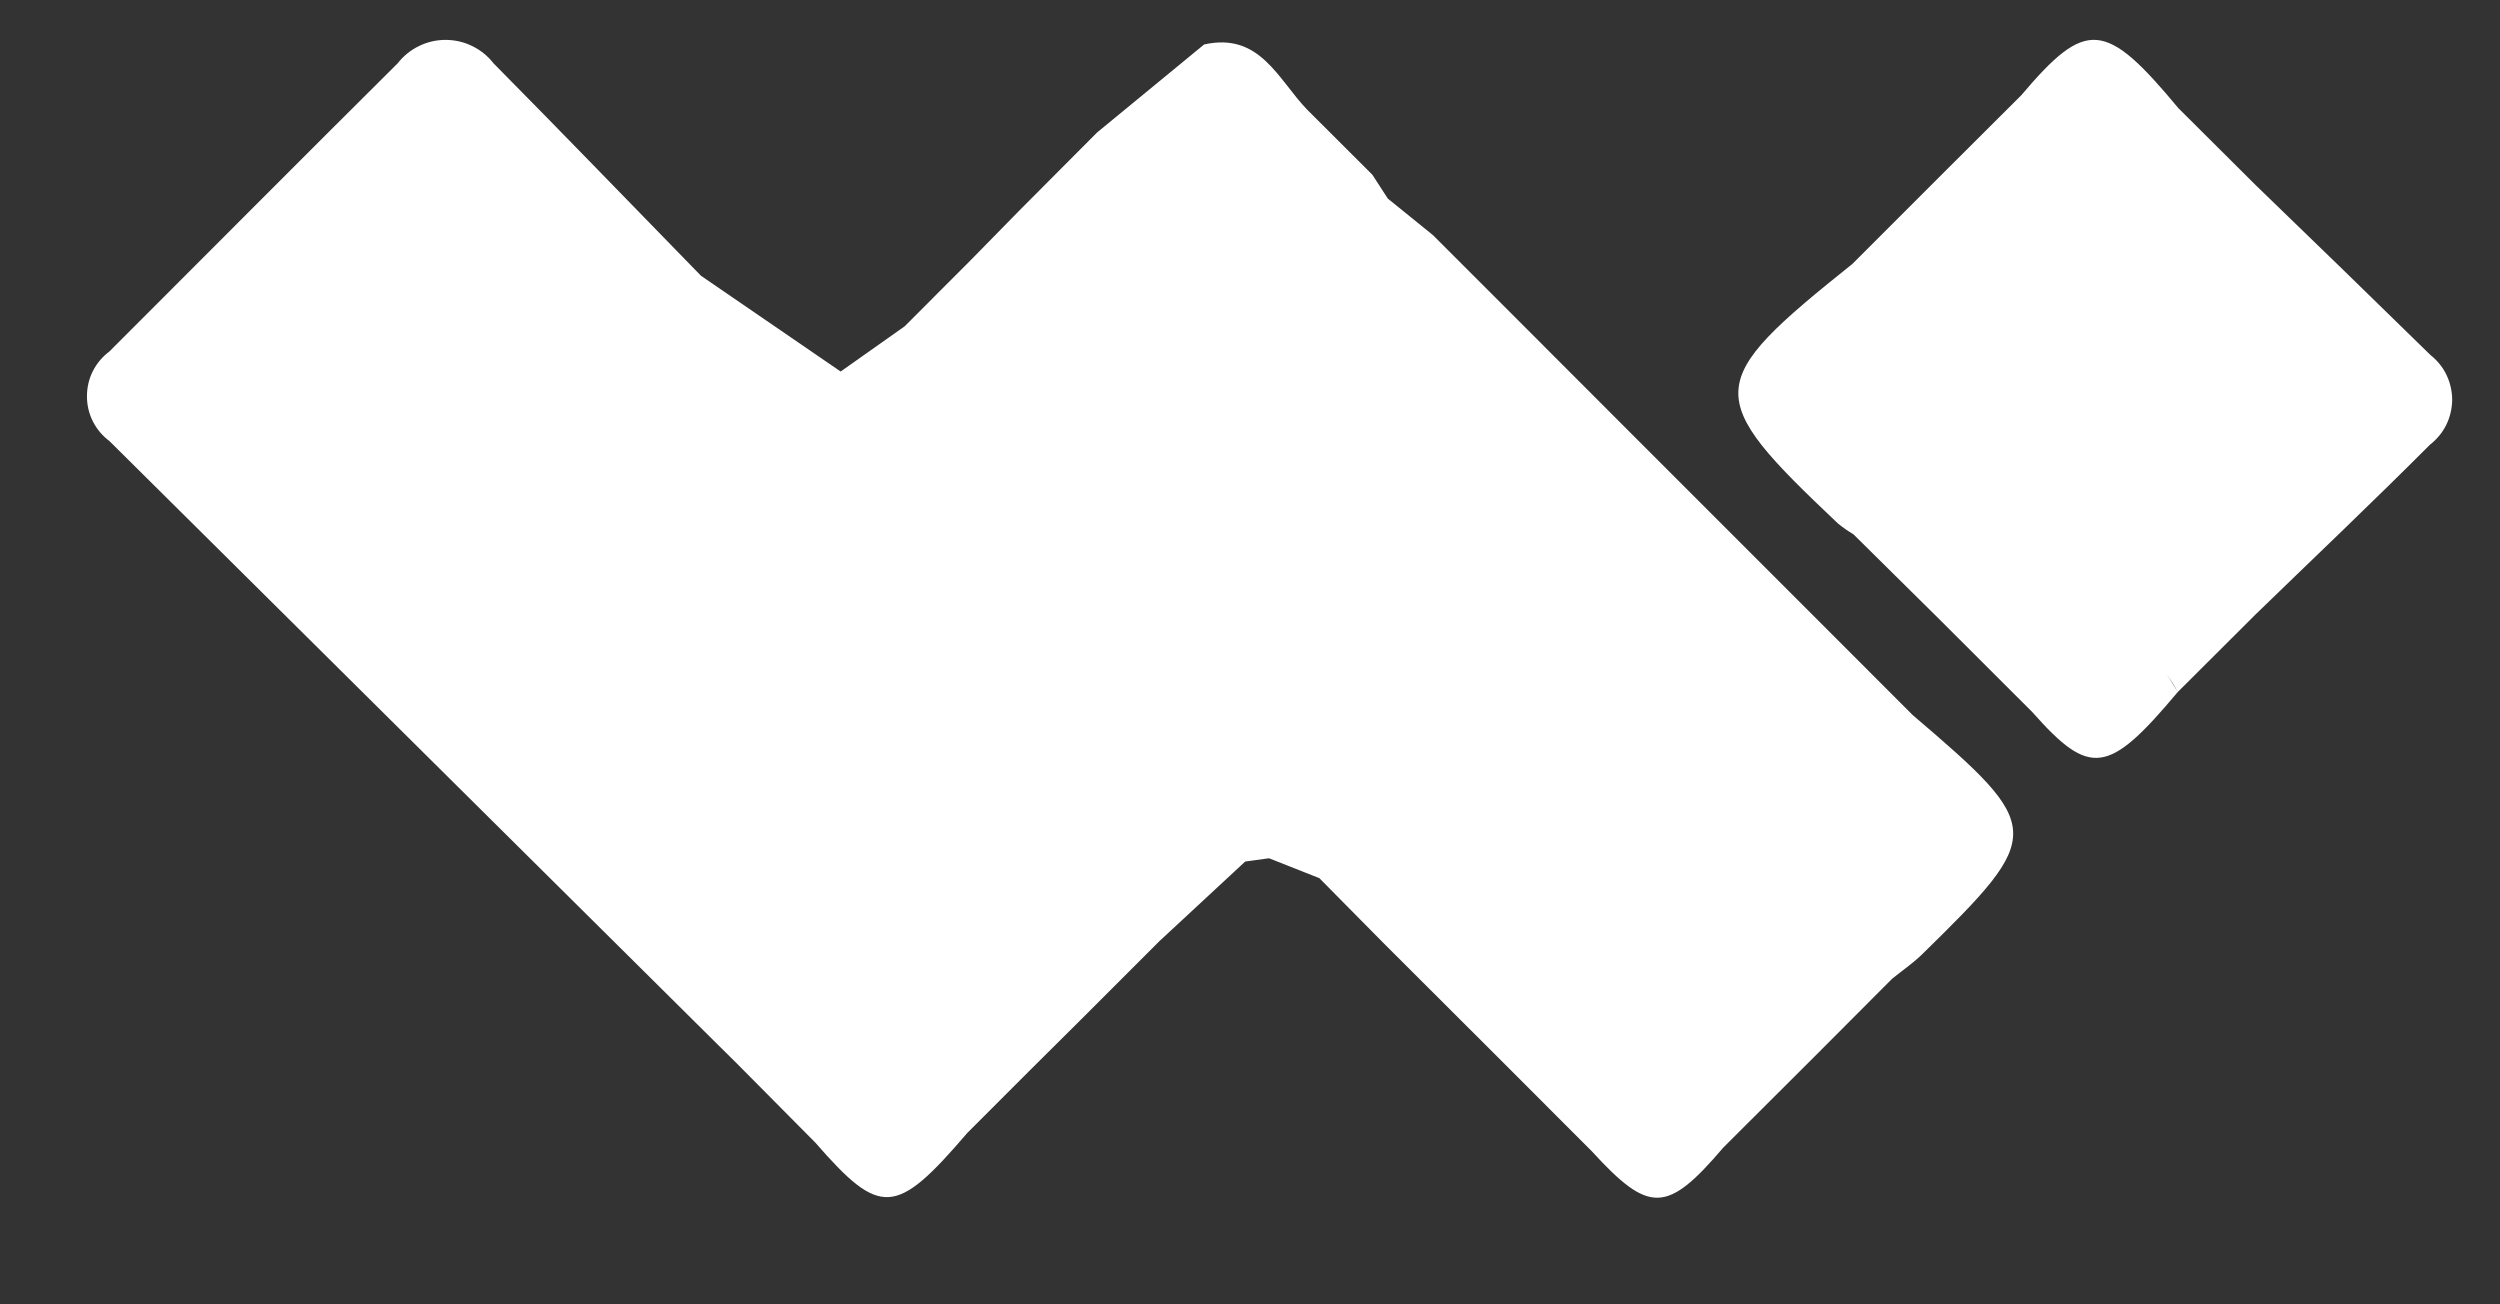
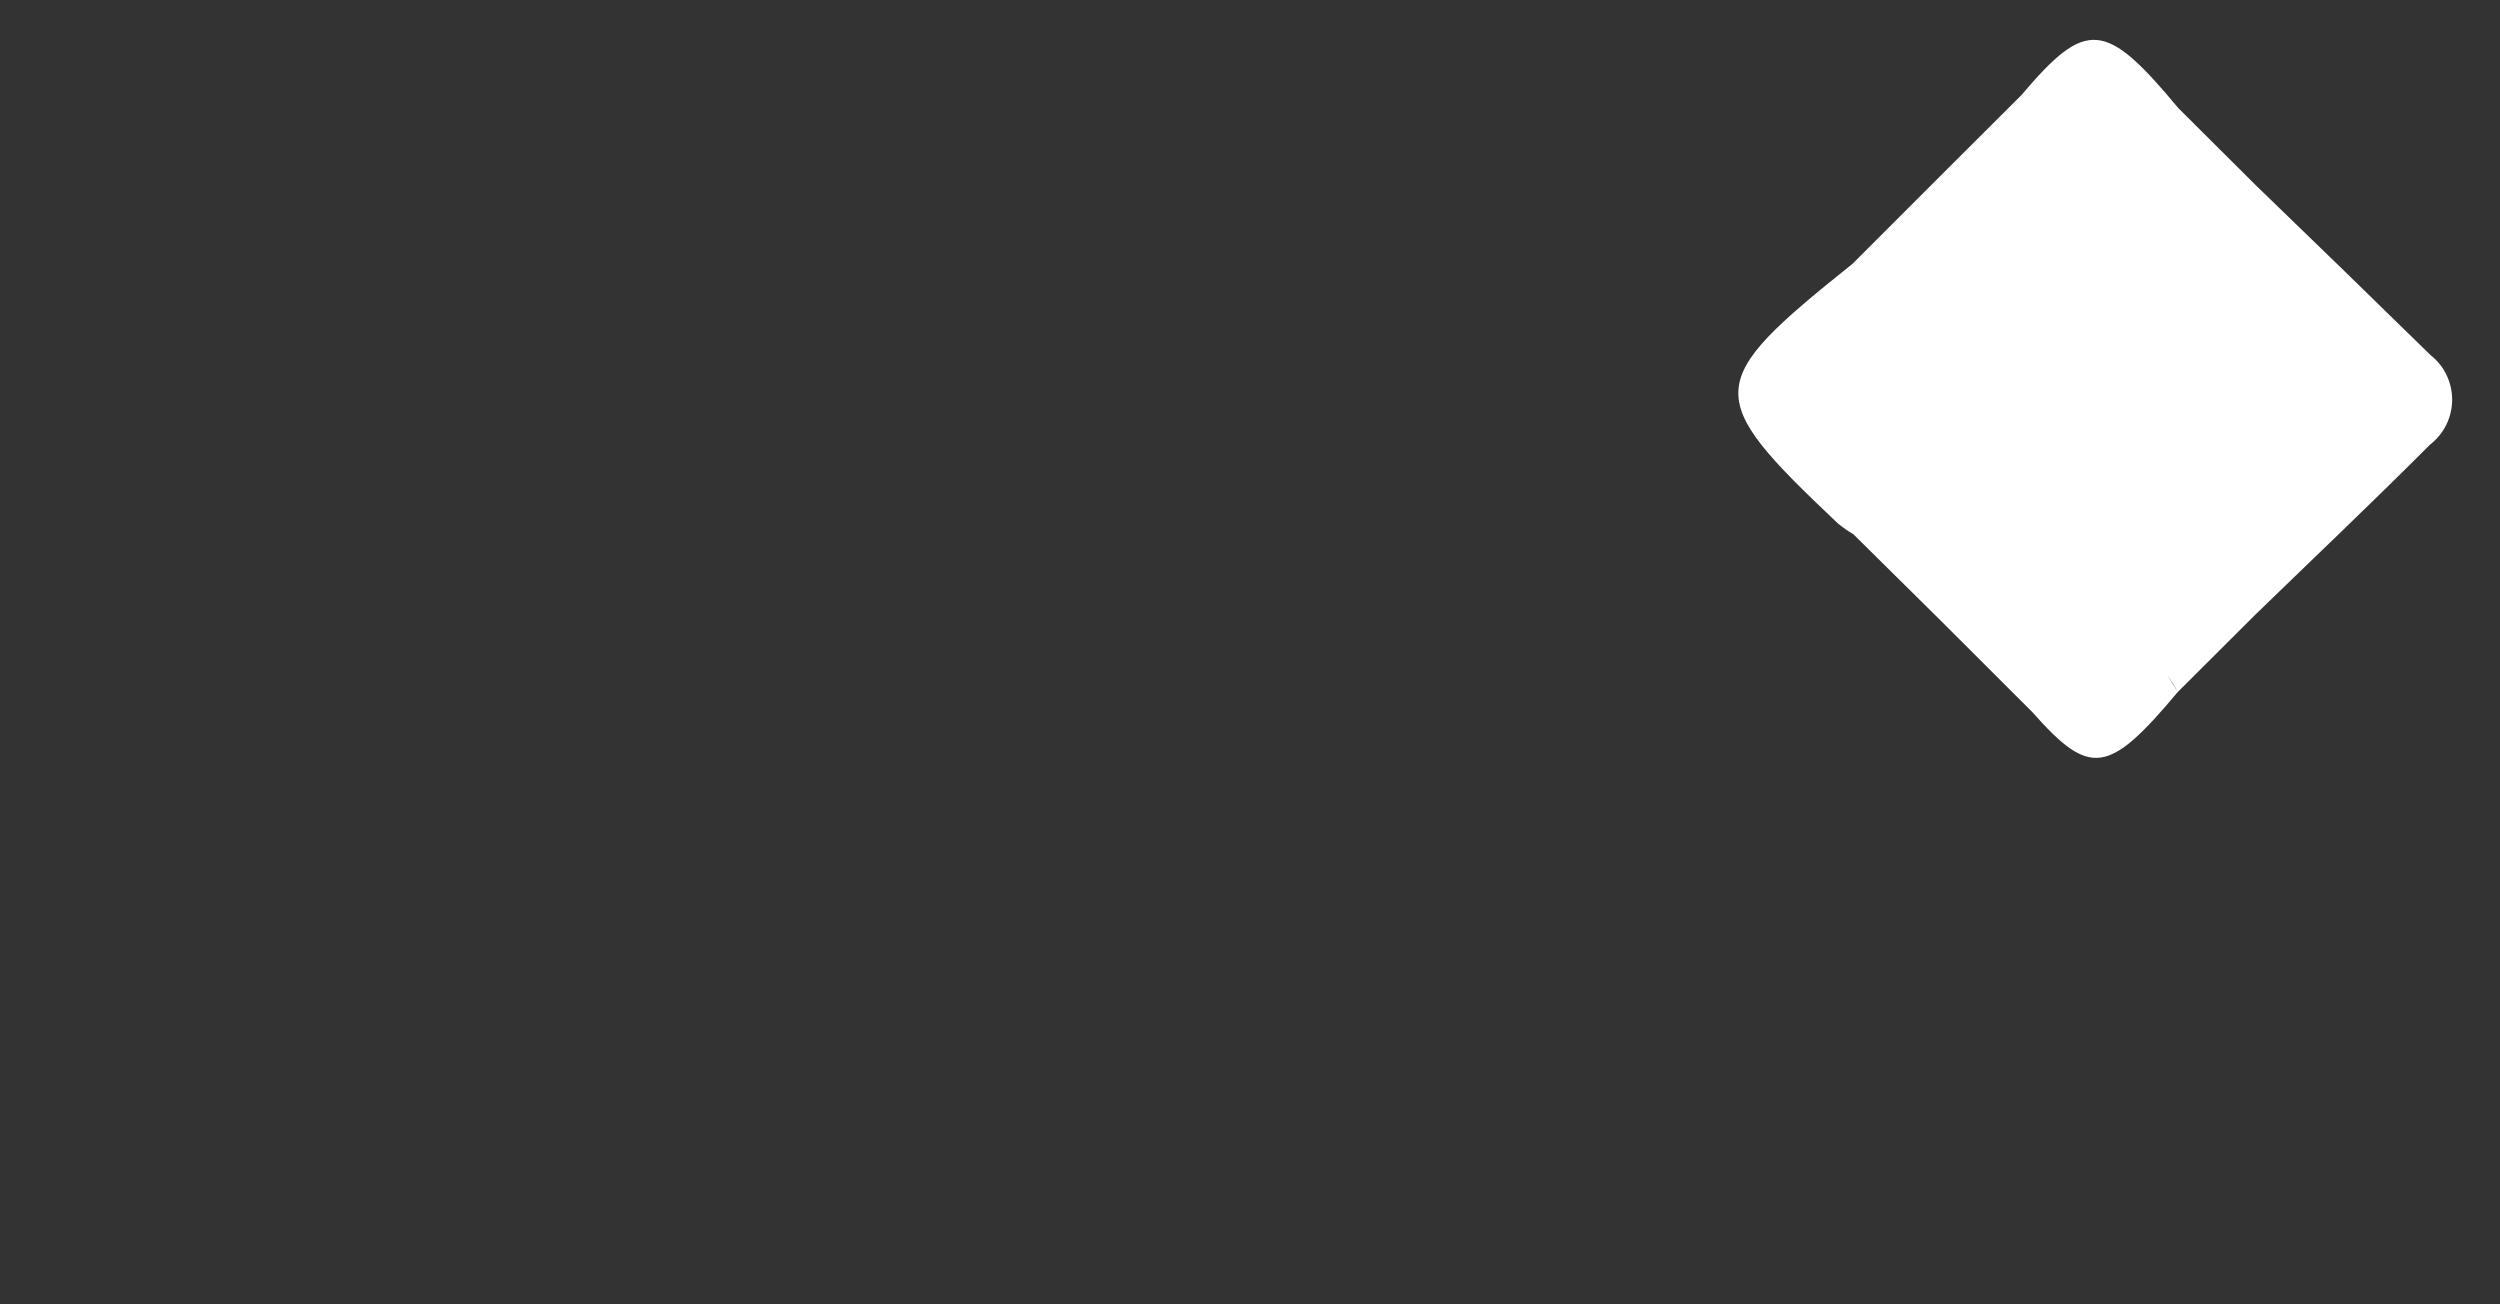
<svg xmlns="http://www.w3.org/2000/svg" width="23" height="12" viewBox="0 0 23 12" fill="none">
  <rect x="0" y="0" width="23" height="12" fill="#333333" stroke="none" />
  <path d="M22.361 3.267C21.828 2.745 21.291 2.223 20.752 1.703L20.041 0.995C19.369 0.186 19.193 0.171 18.596 0.876L17.879 1.591L17.043 2.427C15.669 3.527 15.663 3.637 16.908 4.815C16.953 4.852 17.001 4.886 17.051 4.915L17.861 5.716L18.698 6.552C19.229 7.152 19.398 7.127 20.035 6.367C20.005 6.313 19.968 6.26 19.935 6.205C19.973 6.26 20.009 6.313 20.035 6.367L20.749 5.655C21.286 5.134 21.829 4.619 22.357 4.09C22.42 4.041 22.471 3.979 22.506 3.908C22.541 3.837 22.559 3.758 22.56 3.679C22.56 3.6 22.542 3.521 22.508 3.45C22.474 3.378 22.423 3.316 22.361 3.267Z" fill="white" />
-   <path d="M17.595 6.577L16.795 5.776L15.73 4.711L14.893 3.874L13.939 2.919L13.183 2.163L12.768 1.827L12.626 1.608L12.497 1.479L12.026 1.009C11.758 0.732 11.593 0.294 11.078 0.409L10.093 1.219L9.376 1.939L8.93 2.394L8.323 3.002L7.734 3.418L6.449 2.537C5.813 1.885 5.18 1.229 4.54 0.582C4.488 0.515 4.421 0.461 4.345 0.424C4.268 0.386 4.184 0.367 4.099 0.367C4.014 0.367 3.931 0.386 3.854 0.424C3.778 0.461 3.711 0.515 3.659 0.582C2.772 1.463 1.891 2.35 1.007 3.233C0.943 3.281 0.89 3.343 0.854 3.415C0.818 3.486 0.8 3.565 0.8 3.646C0.8 3.726 0.818 3.805 0.854 3.876C0.89 3.948 0.943 4.01 1.007 4.058L6.075 9.086L6.597 9.604L6.773 9.778L7.501 10.512C8.101 11.2 8.242 11.19 8.901 10.421L9.468 9.854L9.948 9.377L10.665 8.66L11.456 7.926L11.675 7.896L12.138 8.079L12.732 8.68L13.809 9.755L14.645 10.592C15.174 11.169 15.336 11.165 15.855 10.557L16.697 9.717L17.407 9.005C17.498 8.931 17.595 8.865 17.679 8.784C18.817 7.671 18.814 7.618 17.595 6.577Z" fill="white" />
</svg>